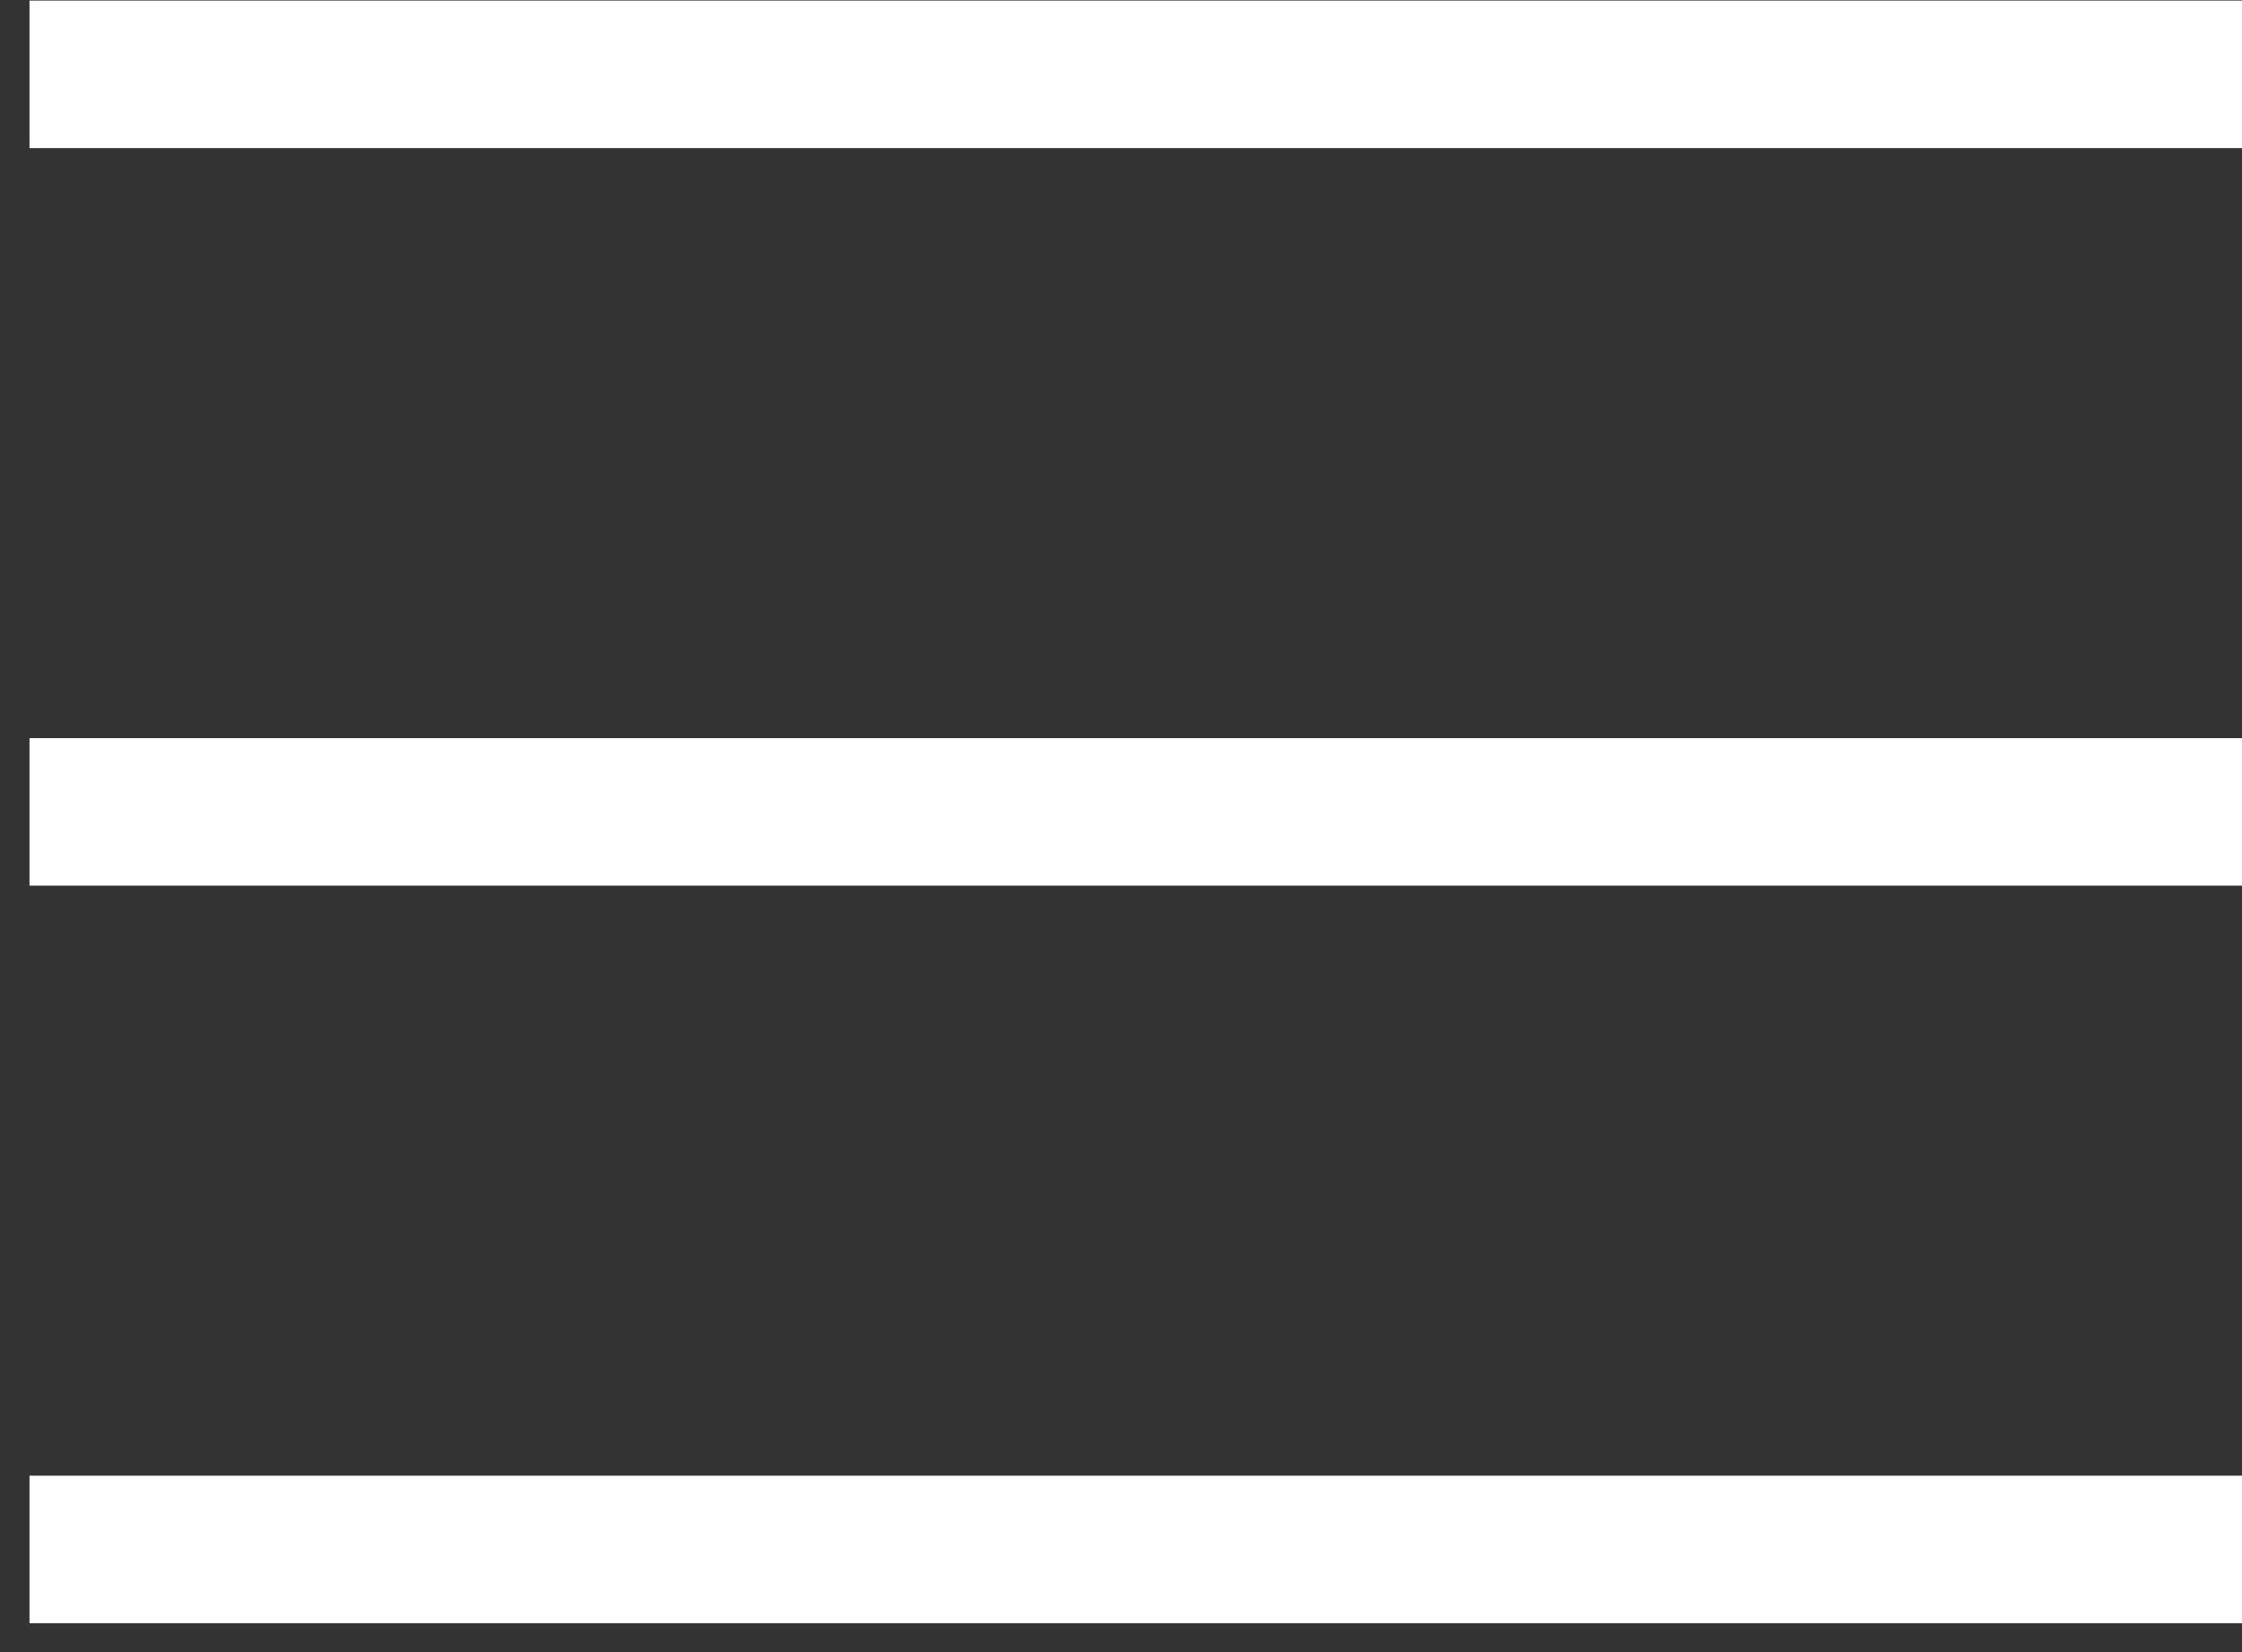
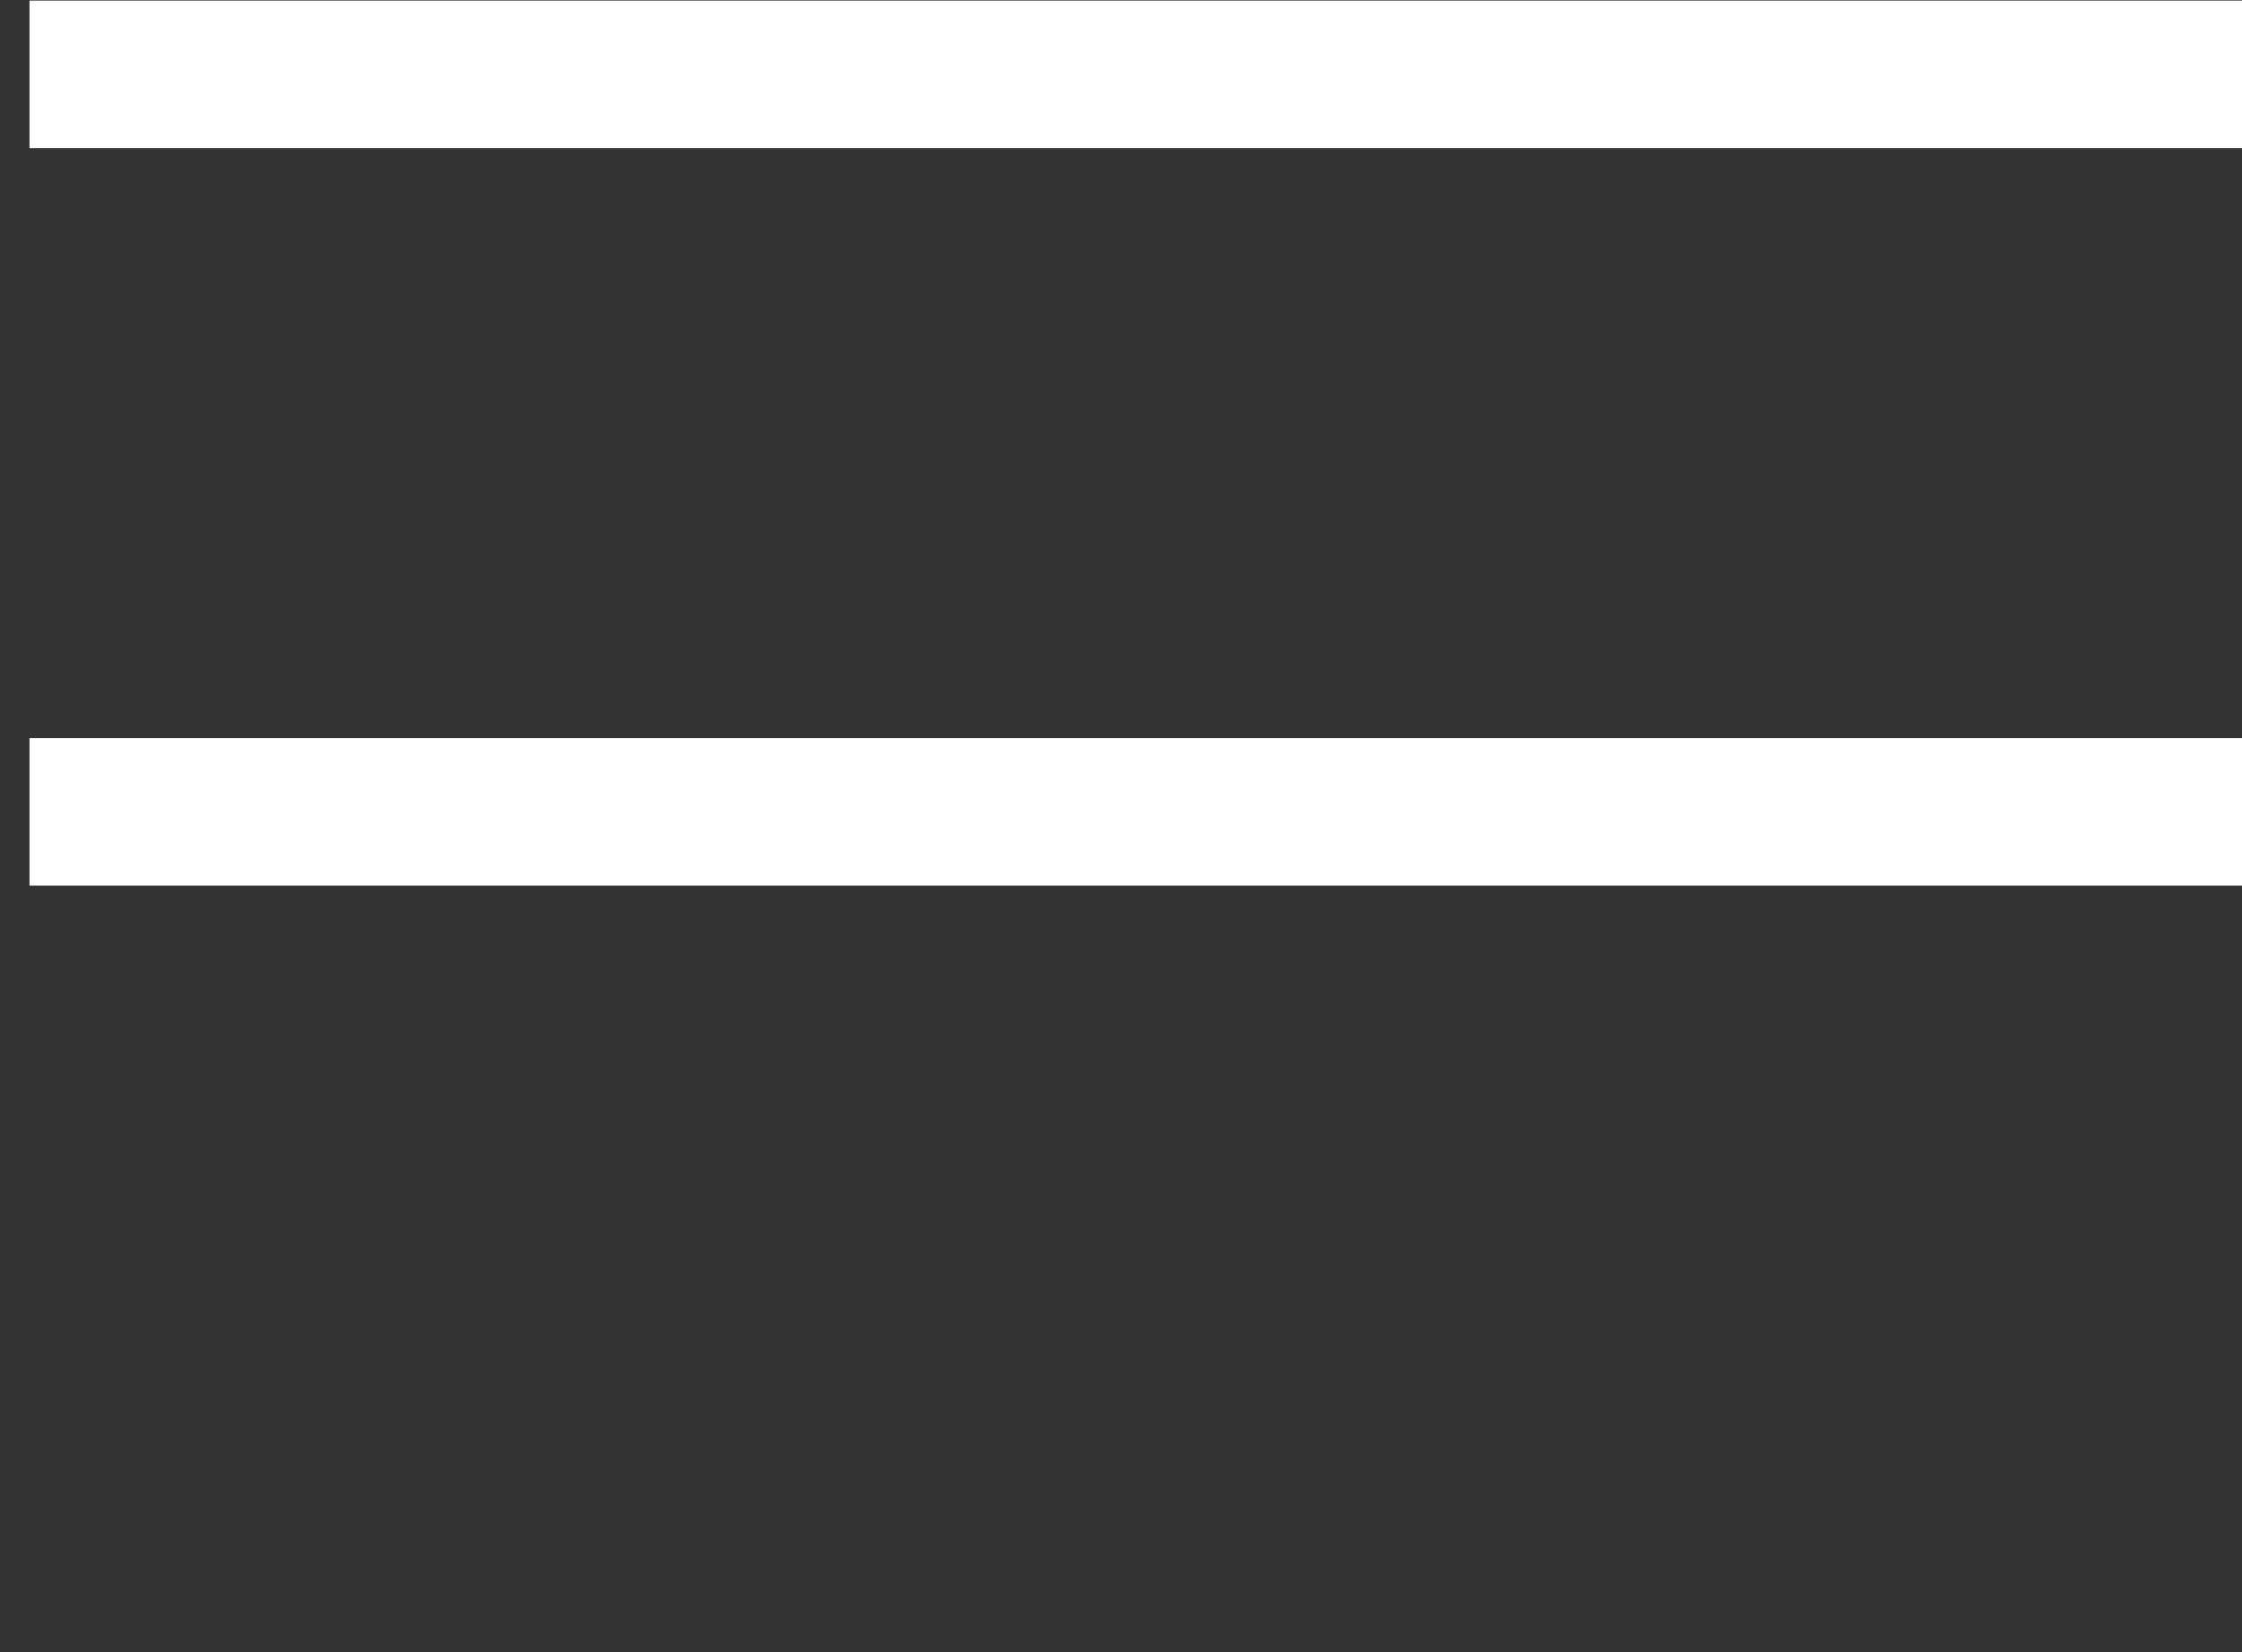
<svg xmlns="http://www.w3.org/2000/svg" width="19" height="14" viewBox="0 0 19 14" fill="none">
  <rect x="0" y="0" width="19" height="14" fill="#333333" stroke="none" />
  <rect x="0.25" y="0.005" width="18.75" height="1.25" fill="white" />
  <rect x="0.25" y="6.255" width="18.75" height="1.25" fill="white" />
-   <rect x="0.25" y="12.505" width="18.75" height="1.25" fill="white" />
</svg>